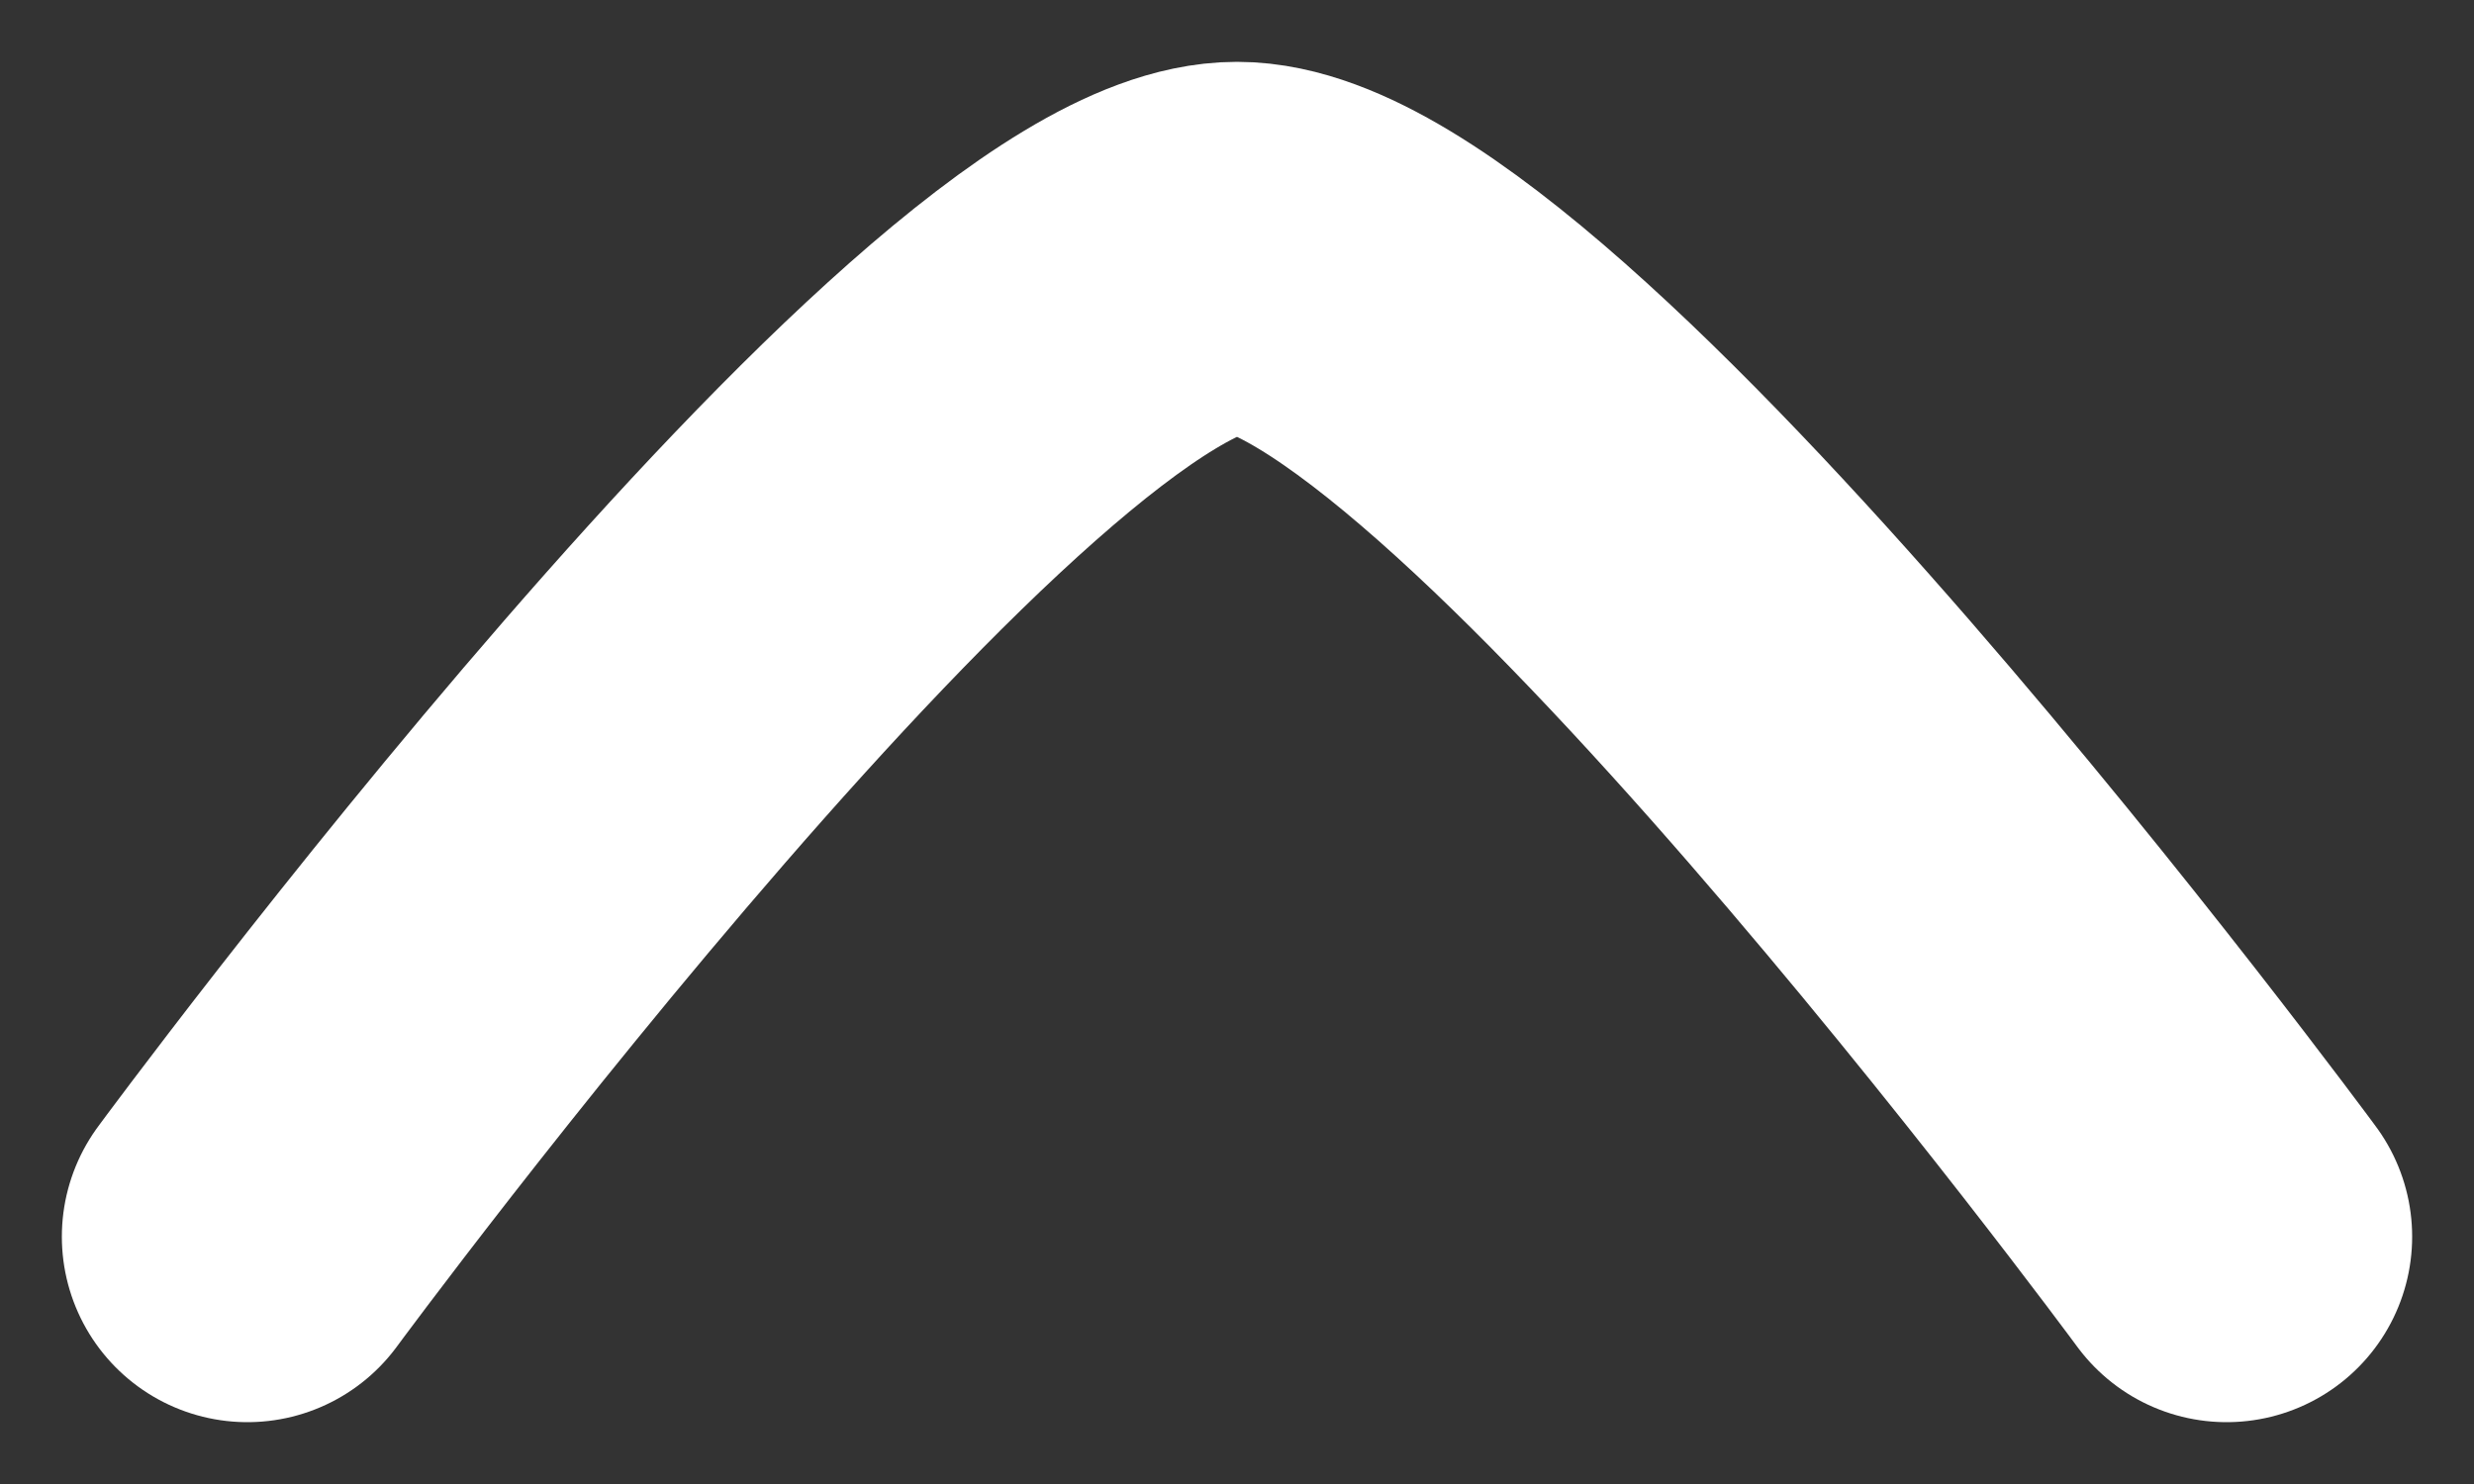
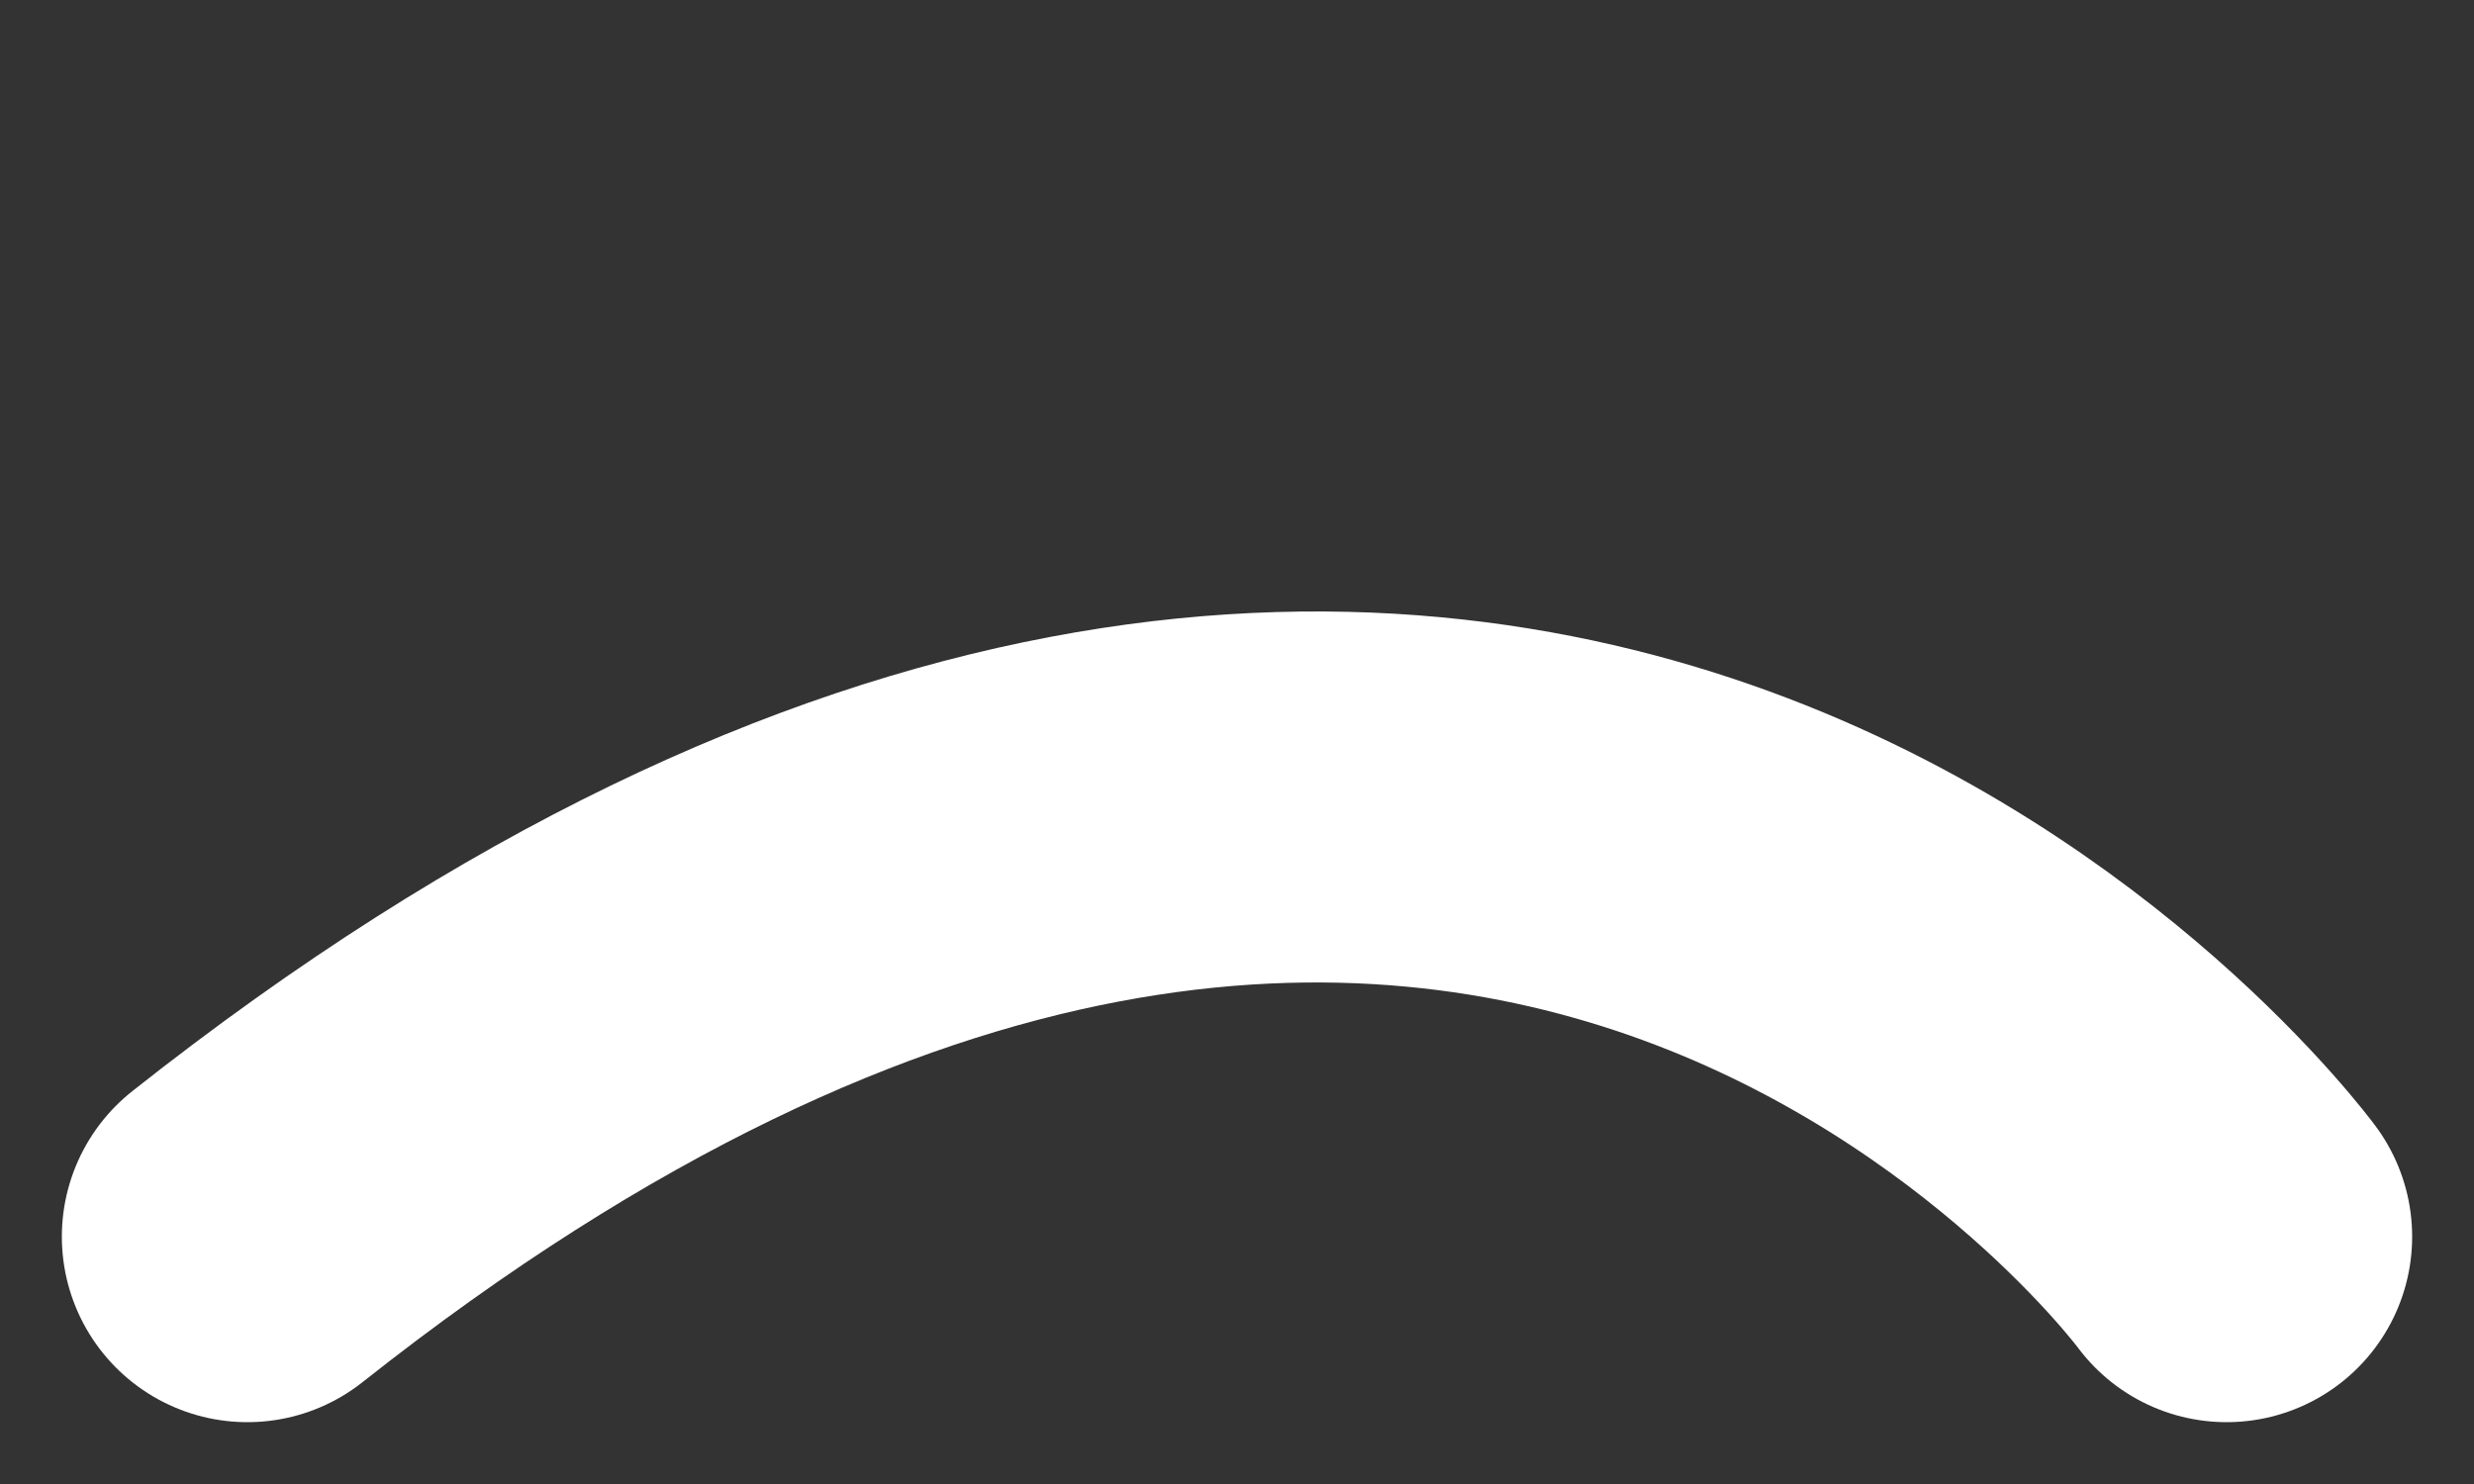
<svg xmlns="http://www.w3.org/2000/svg" width="10" height="6" viewBox="0 0 10 6" fill="none">
  <rect x="0" y="0" width="10" height="6" fill="#333333" stroke="none" />
-   <path d="M1 5C1 5 3.946 1 5 1C6.054 1 9 5 9 5" stroke="white" stroke-width="1.5" stroke-linecap="round" stroke-linejoin="round" />
+   <path d="M1 5C6.054 1 9 5 9 5" stroke="white" stroke-width="1.5" stroke-linecap="round" stroke-linejoin="round" />
</svg>